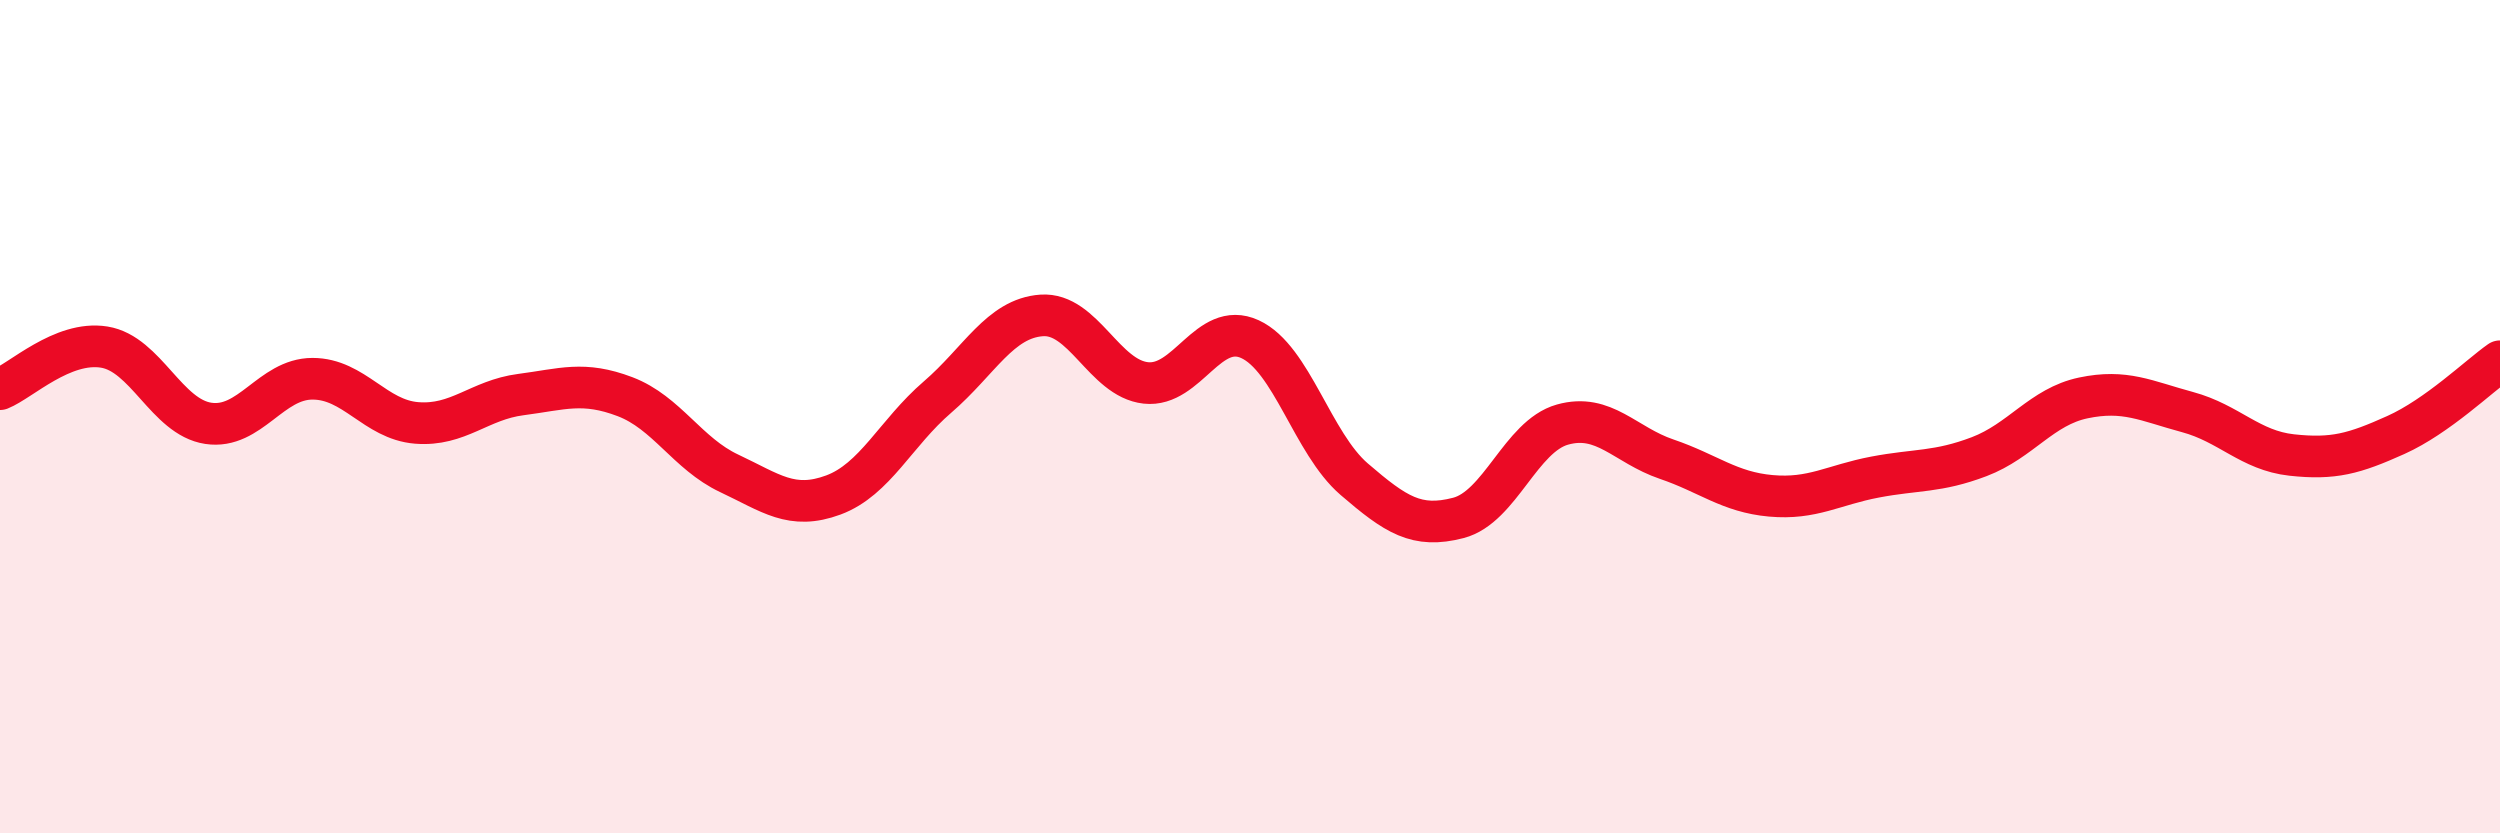
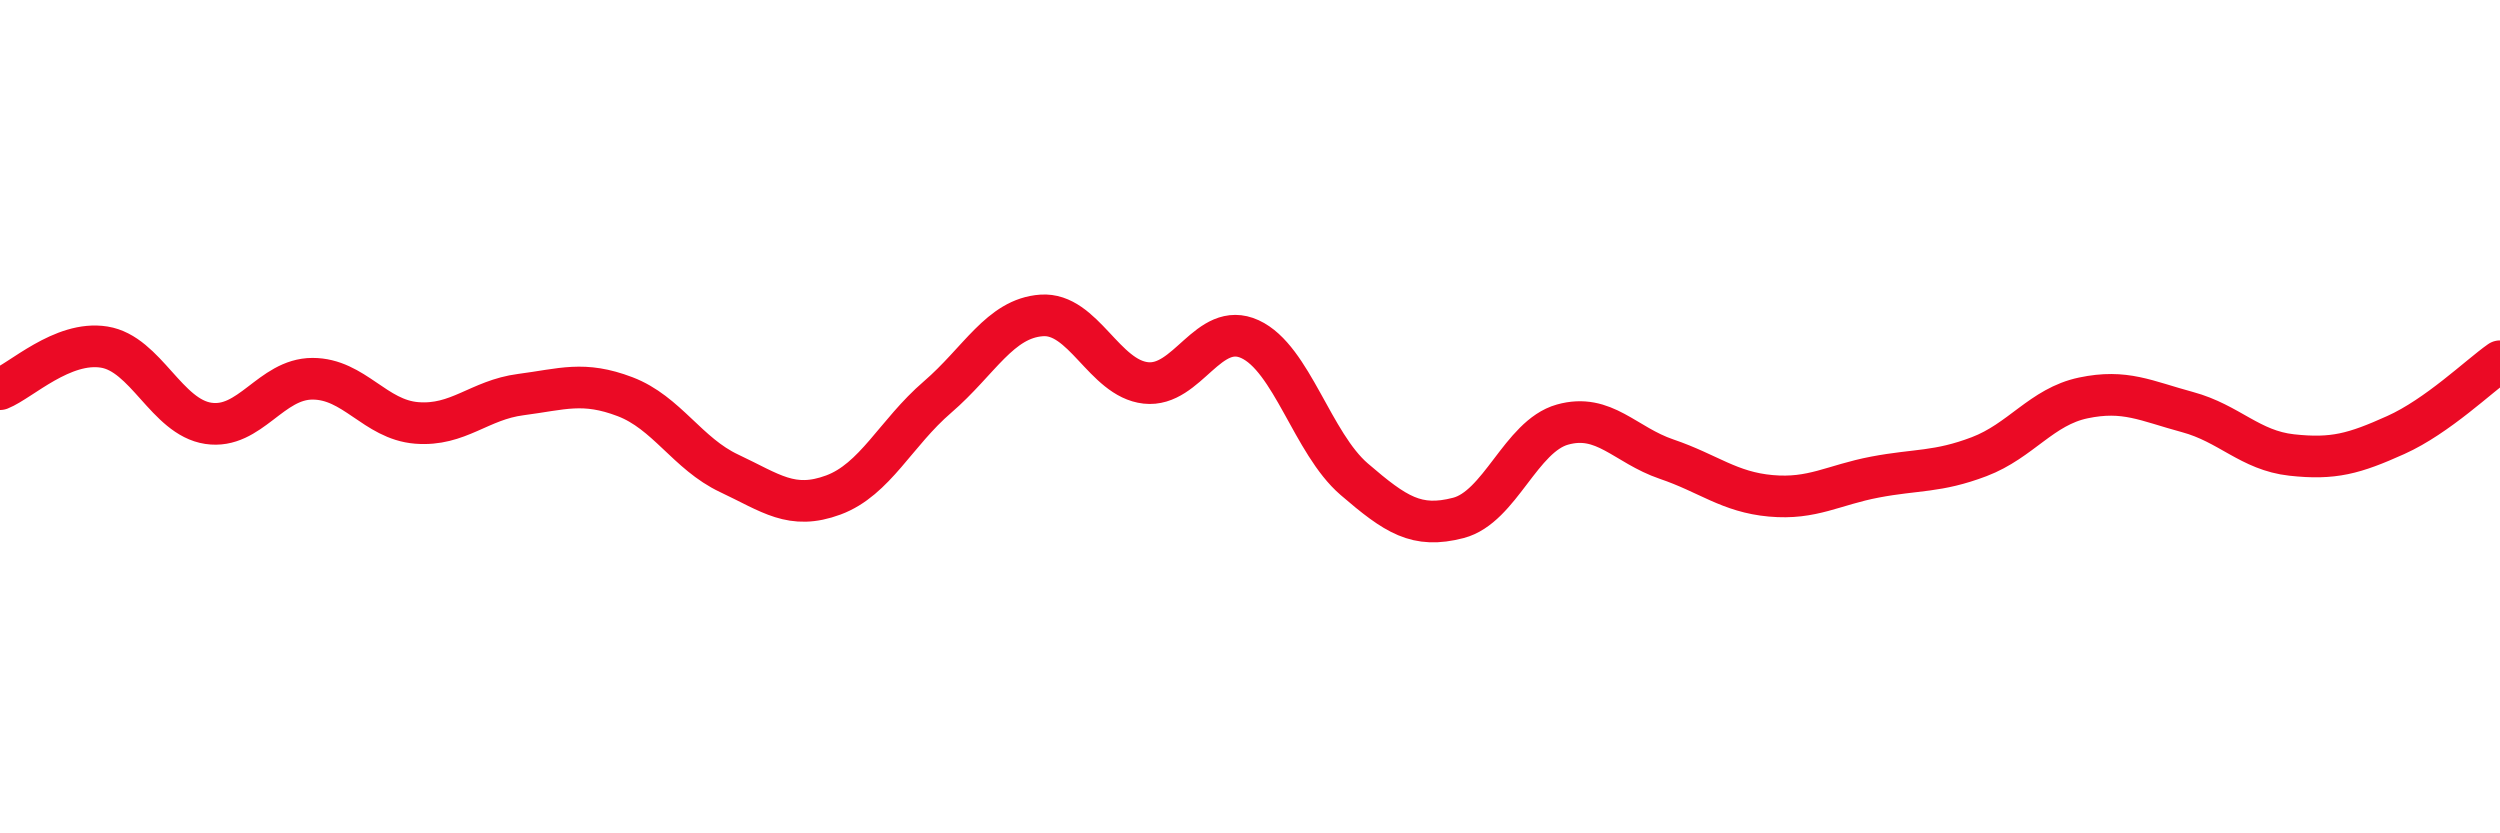
<svg xmlns="http://www.w3.org/2000/svg" width="60" height="20" viewBox="0 0 60 20">
-   <path d="M 0,9.34 C 0.5,9.14 1.5,8.17 2.5,8.33 C 3.5,8.49 4,10.01 5,10.16 C 6,10.31 6.5,9.09 7.5,9.09 C 8.5,9.09 9,10.07 10,10.15 C 11,10.23 11.5,9.6 12.5,9.47 C 13.5,9.34 14,9.14 15,9.52 C 16,9.9 16.5,10.89 17.5,11.36 C 18.5,11.83 19,12.25 20,11.88 C 21,11.51 21.5,10.39 22.5,9.53 C 23.5,8.67 24,7.64 25,7.57 C 26,7.5 26.5,9.08 27.5,9.19 C 28.5,9.3 29,7.68 30,8.14 C 31,8.6 31.5,10.64 32.5,11.5 C 33.5,12.36 34,12.69 35,12.43 C 36,12.17 36.5,10.47 37.5,10.19 C 38.5,9.91 39,10.68 40,11.02 C 41,11.36 41.5,11.81 42.5,11.9 C 43.5,11.99 44,11.64 45,11.45 C 46,11.26 46.5,11.34 47.5,10.96 C 48.5,10.58 49,9.76 50,9.55 C 51,9.34 51.5,9.62 52.5,9.89 C 53.5,10.16 54,10.81 55,10.92 C 56,11.03 56.5,10.89 57.5,10.44 C 58.5,9.99 59.5,9.02 60,8.67L60 20L0 20Z" fill="#EB0A25" opacity="0.1" stroke-linecap="round" stroke-linejoin="round" />
  <path d="M 0,9.34 C 0.5,9.14 1.5,8.17 2.5,8.33 C 3.5,8.49 4,10.01 5,10.16 C 6,10.31 6.5,9.09 7.5,9.09 C 8.5,9.09 9,10.07 10,10.15 C 11,10.23 11.5,9.6 12.5,9.47 C 13.5,9.34 14,9.14 15,9.52 C 16,9.9 16.5,10.89 17.5,11.36 C 18.5,11.83 19,12.25 20,11.88 C 21,11.51 21.5,10.39 22.5,9.53 C 23.5,8.67 24,7.64 25,7.57 C 26,7.5 26.5,9.08 27.5,9.19 C 28.5,9.3 29,7.68 30,8.14 C 31,8.6 31.5,10.64 32.5,11.5 C 33.5,12.36 34,12.69 35,12.43 C 36,12.17 36.5,10.47 37.5,10.19 C 38.5,9.91 39,10.68 40,11.02 C 41,11.36 41.5,11.81 42.5,11.9 C 43.5,11.99 44,11.64 45,11.45 C 46,11.26 46.5,11.34 47.5,10.96 C 48.5,10.58 49,9.76 50,9.55 C 51,9.34 51.5,9.62 52.5,9.89 C 53.5,10.16 54,10.81 55,10.92 C 56,11.03 56.5,10.89 57.5,10.44 C 58.5,9.99 59.5,9.02 60,8.67" stroke="#EB0A25" stroke-width="1" fill="none" stroke-linecap="round" stroke-linejoin="round" />
</svg>